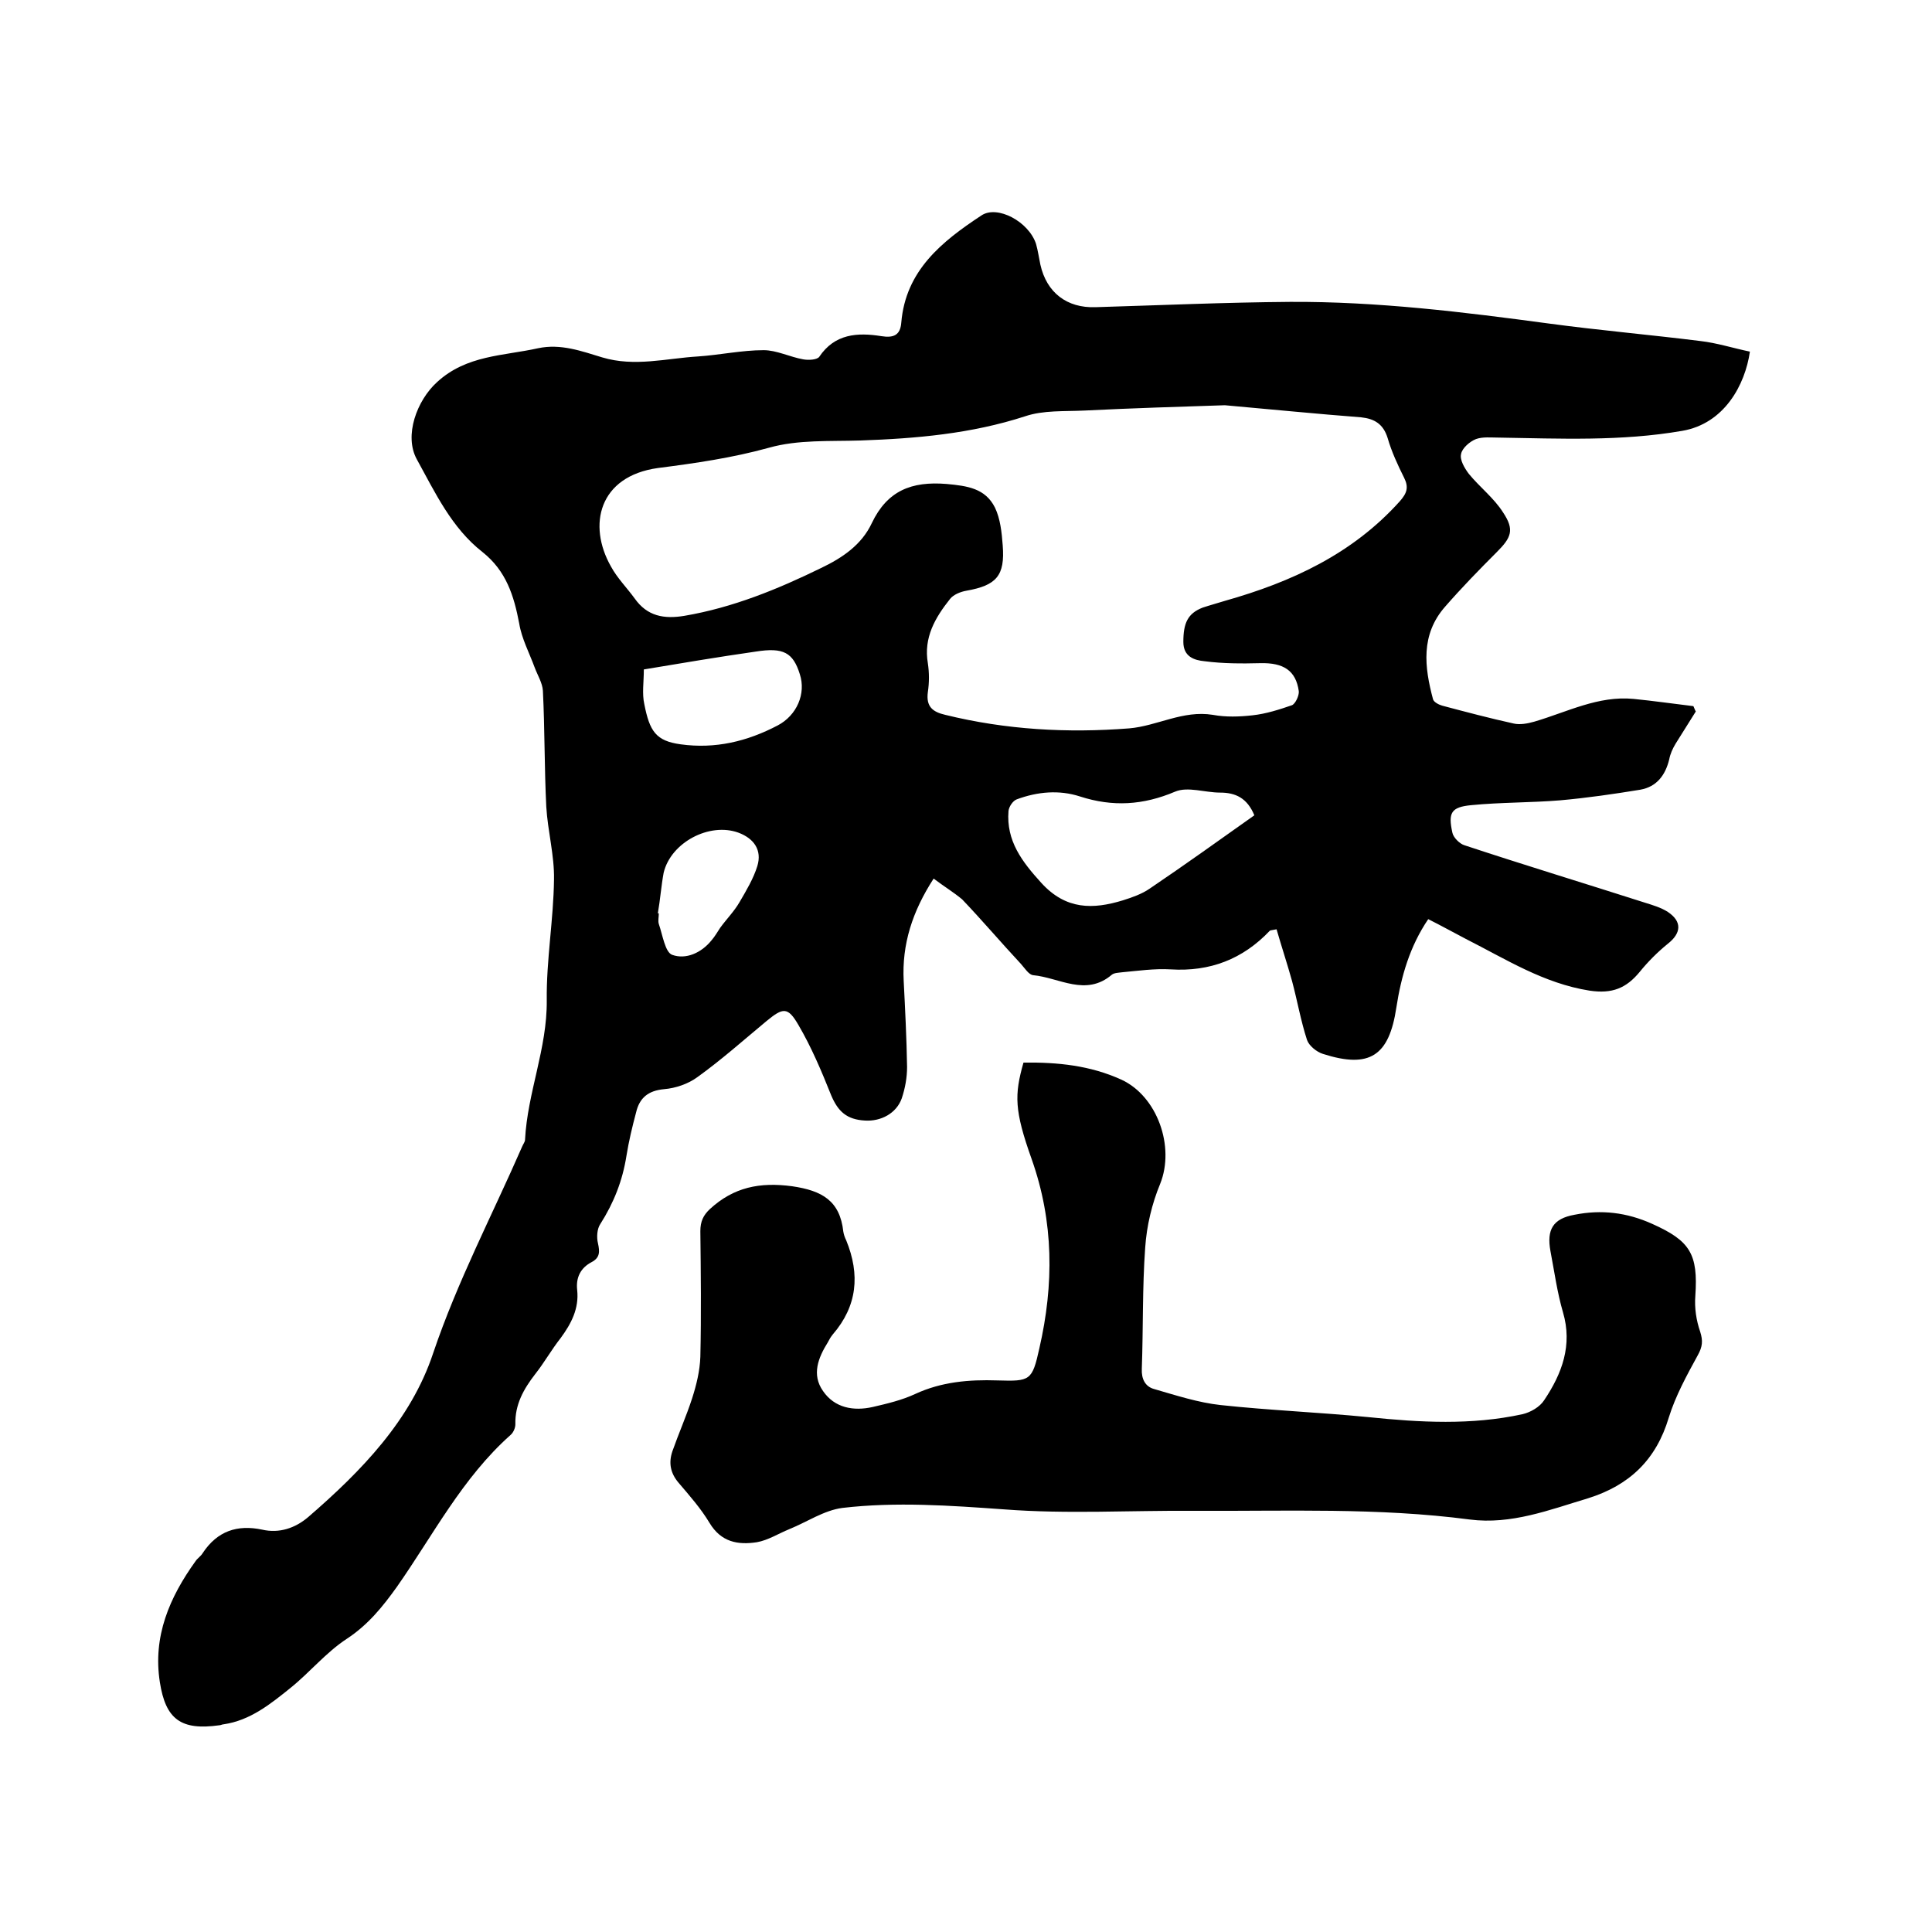
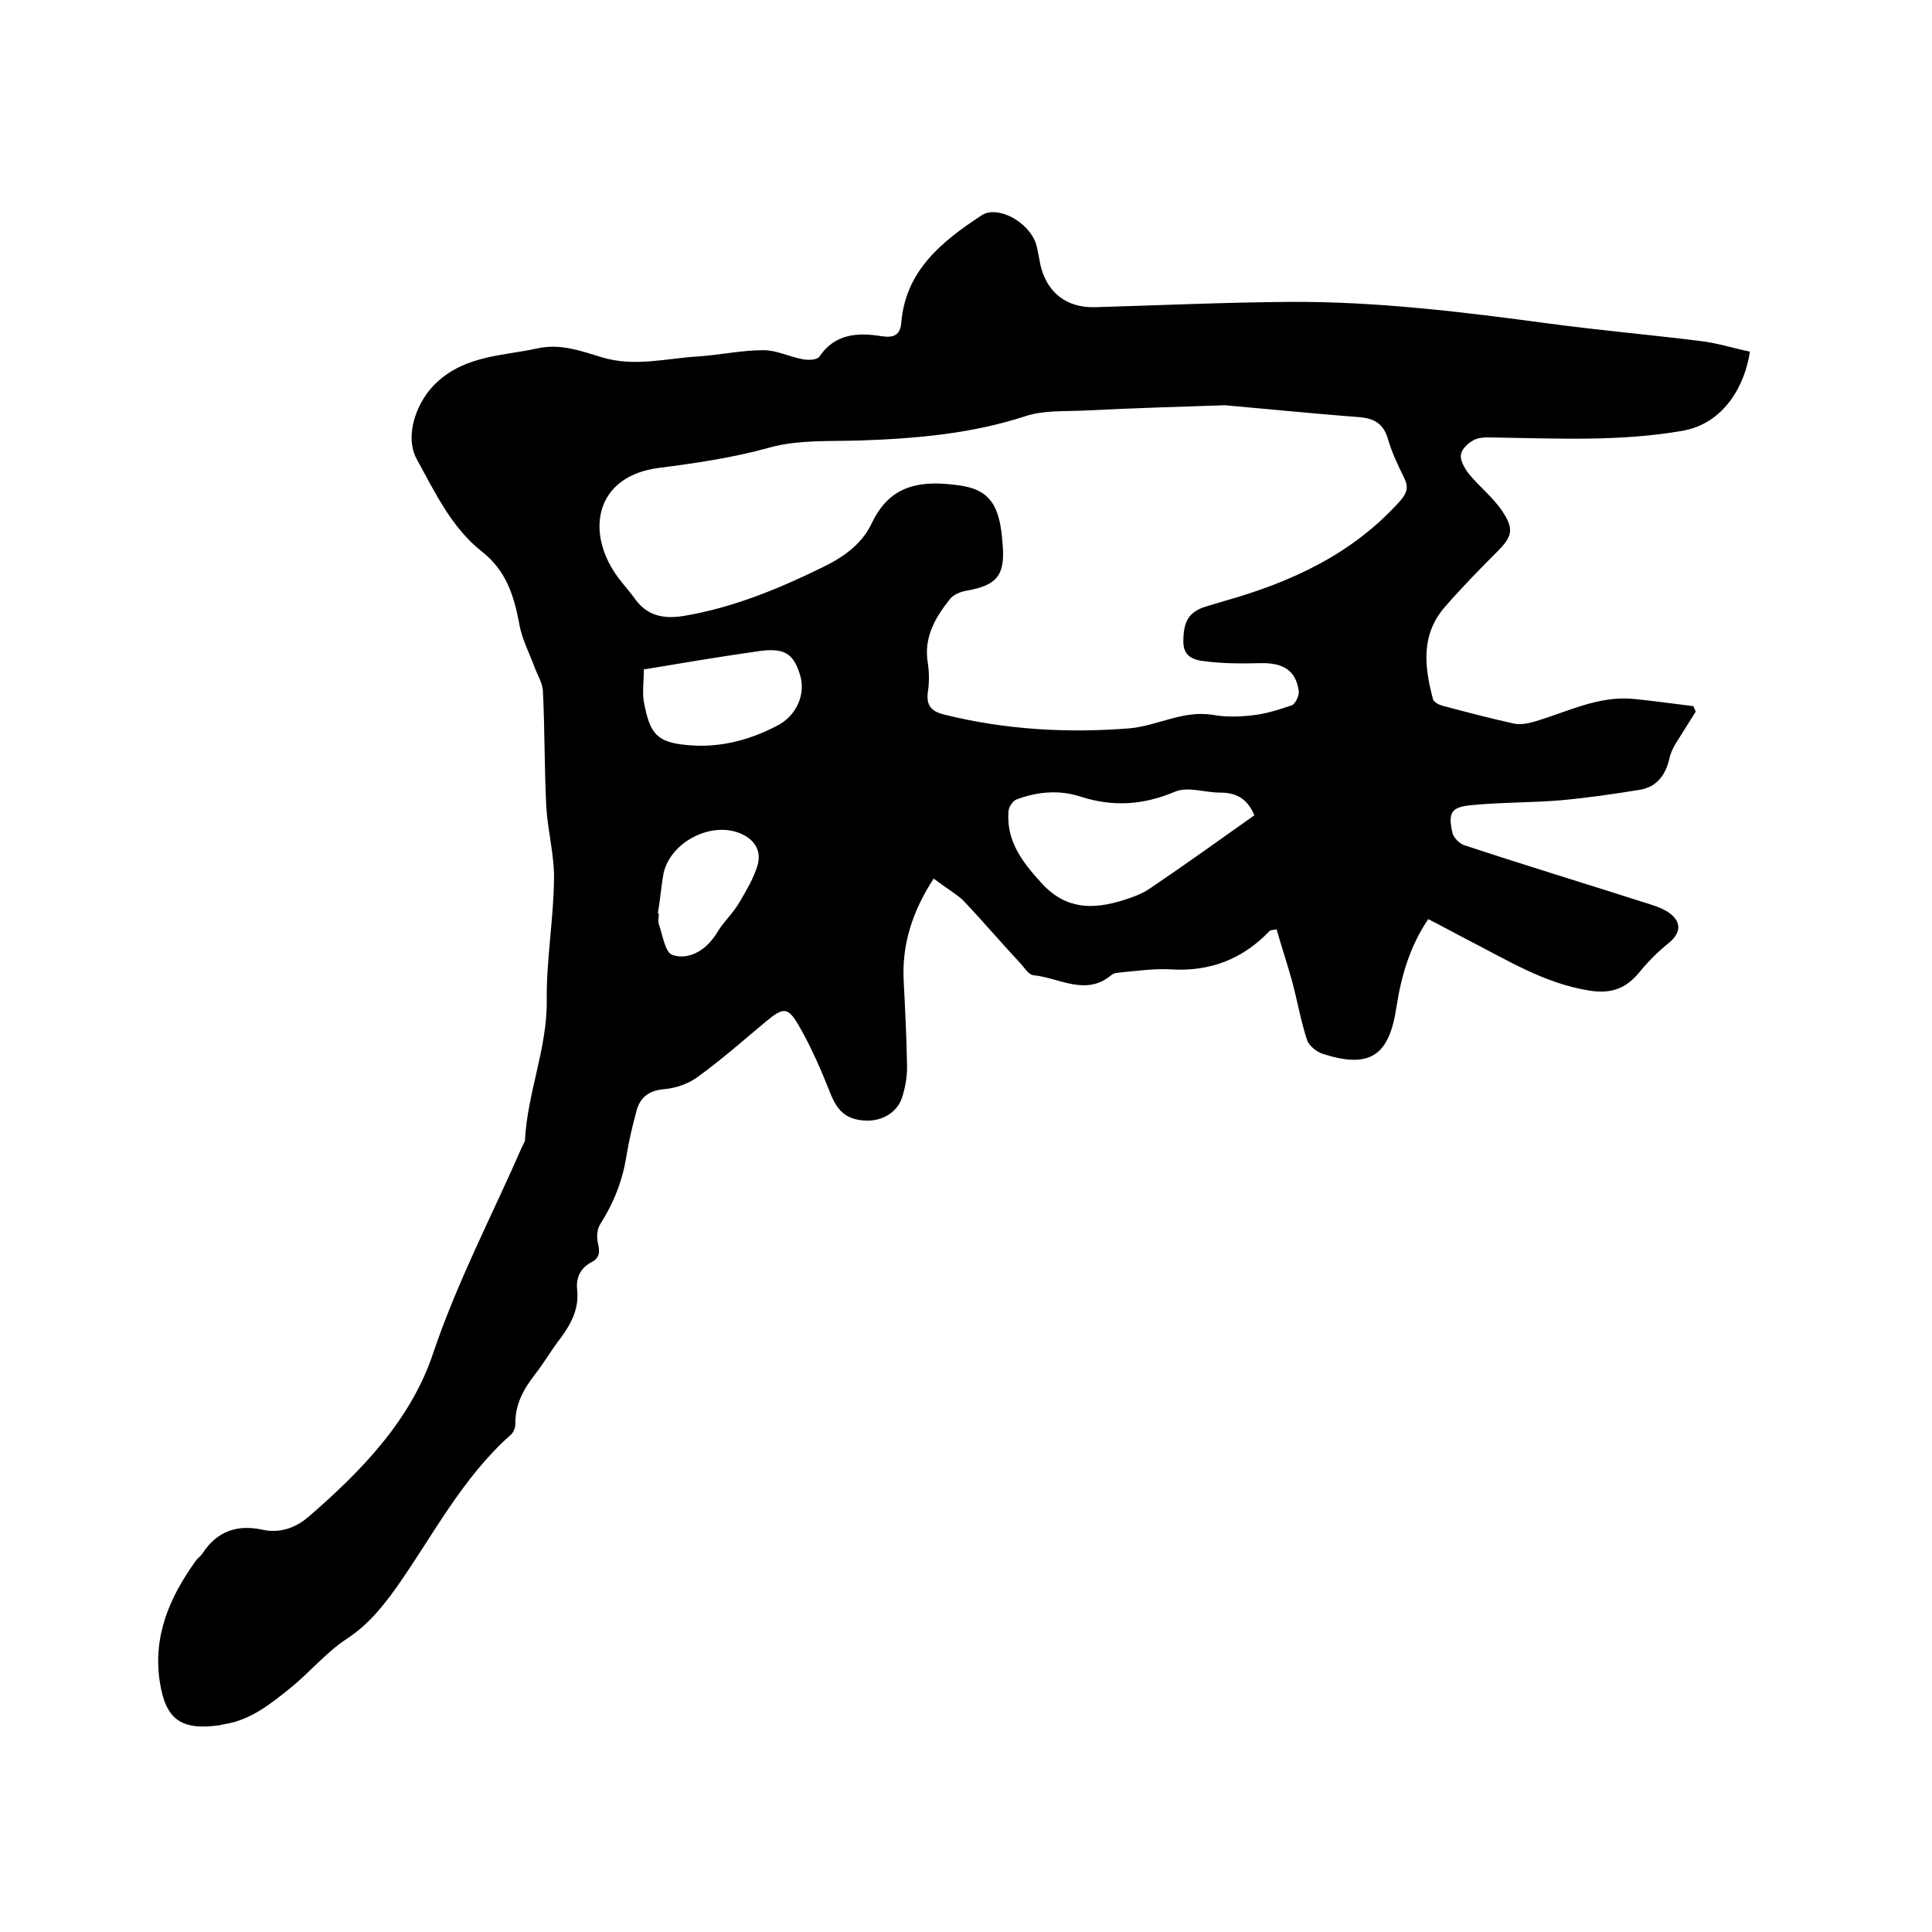
<svg xmlns="http://www.w3.org/2000/svg" enable-background="new 0 0 400 400" viewBox="0 0 400 400">
-   <path d="m193.3 181.9c-4.4 6.8-6.6 13.6-6.2 21.2.3 5.9.6 11.8.7 17.8 0 2.2-.4 4.4-1.1 6.5-1.1 3.1-4.3 4.8-7.6 4.6-3.8-.2-5.6-1.9-7-5.2-2-5-4.1-10-6.8-14.6-2.2-3.8-3.2-3.6-6.6-.8-4.7 3.9-9.3 8-14.3 11.6-1.9 1.4-4.5 2.3-6.9 2.5-3.3.3-5.1 1.8-5.8 4.8-.8 3-1.5 5.9-2 9-.8 5.1-2.6 9.7-5.4 14.1-.7 1-.8 2.8-.5 4 .4 1.8.4 3-1.3 3.9-2.3 1.2-3.3 3.2-3 5.8.4 3.8-1.2 6.9-3.4 9.9-1.9 2.4-3.4 5.1-5.3 7.5-2.4 3.1-4.2 6.3-4.1 10.4 0 .7-.4 1.7-1 2.2-10 8.9-16 20.7-23.5 31.4-3 4.2-6 7.9-10.4 10.8-4.3 2.8-7.7 7-11.7 10.2-4.1 3.3-8.3 6.7-13.8 7.5-.3 0-.6.2-.9.2-7.9 1.1-11.1-1.2-12.3-8.9-1.5-9.5 2-17.6 7.4-25.1.4-.6 1.1-1 1.5-1.7 3-4.5 7.1-5.9 12.3-4.8 3.5.8 6.8-.3 9.5-2.6 11-9.5 21.3-20.1 25.9-34 5-14.8 12.2-28.5 18.4-42.7.2-.5.6-1 .6-1.4.5-9.8 4.6-18.9 4.5-28.9-.1-8.3 1.4-16.7 1.5-25 .1-5-1.3-10-1.6-15.1-.4-8-.3-16-.7-24-.1-1.6-1.1-3.2-1.7-4.8-1.1-3-2.7-6-3.2-9.1-1.1-5.8-2.7-10.9-7.6-14.8-6.4-5-9.8-12.3-13.6-19.2-2.7-4.9 0-12.2 4.2-16 6.1-5.6 13.7-5.4 20.9-7 4.7-1 9 .6 13.3 1.9 6.7 2 13.2.2 19.8-.2 4.5-.3 9.1-1.3 13.6-1.3 2.7 0 5.4 1.4 8.2 1.9 1.1.2 2.8.1 3.3-.5 3.2-4.8 7.9-5.1 12.9-4.3 2.5.4 3.9-.2 4.1-2.8.9-10.8 8.4-16.8 16.6-22.2 3.3-2.2 9.8 1.3 11.3 5.9.4 1.4.6 2.9.9 4.3 1.3 5.8 5.5 9 11.4 8.8 13.4-.4 26.9-1 40.3-1.1 18-.1 35.9 2.1 53.7 4.5 10.4 1.4 20.8 2.3 31.2 3.6 3.5.4 6.9 1.5 10.3 2.2-1 6.9-5.3 14.9-14 16.4-12.7 2.2-25.3 1.6-38 1.4-1.6 0-3.3-.2-4.7.3-1.3.5-2.9 1.9-3.1 3.1-.3 1.2.7 2.9 1.6 4.1 2.3 2.8 5.2 5 7.1 8 2.4 3.6 1.7 5.2-1.3 8.2-3.7 3.7-7.3 7.4-10.7 11.3-5.1 5.8-4.3 12.5-2.5 19.2.2.6 1.2 1.1 1.9 1.3 4.9 1.3 9.8 2.6 14.8 3.7 1.3.3 2.9 0 4.3-.4 6.8-2 13.2-5.4 20.5-4.7 4.1.4 8.2 1 12.4 1.5.2.4.3.8.5 1.1-1.4 2.2-2.8 4.5-4.2 6.7-.6 1-1.1 2.1-1.3 3.2-.8 3.3-2.6 5.7-6 6.3-5.5.9-11 1.7-16.6 2.2-6.1.5-12.3.4-18.4 1-4.2.4-4.8 1.6-3.9 5.7.2 1 1.5 2.3 2.5 2.6 12.4 4.1 24.9 7.9 37.4 11.9 1.6.5 3.3 1 4.7 1.9 3 2 2.8 4.4 0 6.6-2.1 1.7-4.1 3.7-5.8 5.8-2.8 3.4-5.7 4.6-10.4 3.9-9.5-1.5-17.3-6.5-25.6-10.7-2.5-1.3-5-2.7-7.8-4.1-3.8 5.6-5.6 11.8-6.6 18.3-1.5 10-5.5 12.7-15.2 9.6-1.3-.4-2.9-1.7-3.3-2.9-1.3-4-2-8.1-3.1-12.2-1-3.6-2.2-7.2-3.2-10.7-1 .2-1.3.2-1.4.3-5.6 5.9-12.4 8.5-20.5 8-3.4-.2-6.8.3-10.1.6-.7.1-1.6.1-2.1.5-5.4 4.6-10.9.6-16.3.1-.9-.1-1.7-1.4-2.5-2.3-4.1-4.4-8-9-12.2-13.4-1.8-1.5-3.8-2.7-5.9-4.3zm60.3-98c-9.1.3-19.1.6-29.1 1.1-4.1.2-8.5-.1-12.3 1.2-11.1 3.6-22.5 4.6-34.1 5-6.3.2-12.9-.2-18.9 1.5-7.6 2.1-15.2 3.2-23 4.2-12.2 1.7-14.6 11.8-9.7 20.4 1.3 2.4 3.3 4.4 4.9 6.6 2.6 3.7 6.1 4.3 10.3 3.6 10-1.7 19.3-5.5 28.3-9.9 4.4-2.1 8.4-4.8 10.5-9.3 3.2-6.7 8.2-8.7 15.5-8.1 4.3.4 8 .9 10 4.9 1.1 2.3 1.4 5.1 1.6 7.8.5 6.3-1.3 8.3-7.5 9.4-1.2.2-2.7.8-3.4 1.7-3.1 3.9-5.5 8-4.6 13.3.3 2 .3 4 0 6-.4 3 1 4.1 3.6 4.7 12.6 3.1 25.3 3.8 38.1 2.8 5.8-.5 11.1-3.8 17.3-2.8 2.7.5 5.5.4 8.2.1 2.8-.3 5.6-1.2 8.2-2.1.7-.3 1.5-2 1.4-2.9-.6-4.3-3.2-5.9-7.9-5.8-3.9.1-7.8.1-11.6-.4-2.1-.2-4.4-.9-4.4-4 0-3.9.9-5.9 4-7.1 1.5-.5 3-.9 4.6-1.4 13.8-3.9 26.4-9.7 36.2-20.6 1.5-1.7 1.9-2.9.9-4.9-1.3-2.6-2.6-5.4-3.4-8.2-.9-2.9-2.7-4-5.5-4.3-9.1-.7-18.1-1.6-28.2-2.5zm6.1 84.9c-1.5-3.6-3.9-4.7-7.1-4.7-3.1 0-6.7-1.3-9.3-.2-6.6 2.8-12.9 3.2-19.7 1-4.3-1.4-8.8-1-13.1.6-.8.3-1.6 1.5-1.7 2.4-.5 6.2 2.8 10.5 6.8 14.9 5.1 5.6 10.7 5.5 16.9 3.6 1.9-.6 3.9-1.3 5.5-2.4 7.4-5 14.5-10.1 21.7-15.2zm-126.4-30.2c0 2.6-.4 5 .1 7.2 1.1 5.6 2.4 7.6 7.5 8.3 7.2 1 13.8-.6 20.1-3.9 4-2.1 5.9-6.6 4.6-10.6-1.4-4.5-3.4-5.6-9.1-4.7-7.7 1.1-15.4 2.4-23.2 3.7zm2.9 50.5h.2c0 .7-.2 1.6 0 2.2.8 2.3 1.3 5.9 2.8 6.4 2.8 1 6-.4 8.1-3 .7-.8 1.2-1.7 1.8-2.6 1.3-1.8 2.9-3.4 4-5.3 1.4-2.4 2.9-4.9 3.7-7.5 1-3.3-.7-5.7-3.9-6.9-6-2.2-14 2-15.5 8.3-.5 2.7-.7 5.5-1.2 8.4z" />
-   <path d="m211.9 220c7.1-.1 13.8.6 20.2 3.5 7.5 3.4 11.2 13.9 8.1 21.6-1.7 4.1-2.8 8.7-3.1 13.2-.6 8.3-.4 16.7-.7 25.1-.1 2.1.7 3.7 2.6 4.2 4.5 1.3 9.1 2.8 13.7 3.3 10.2 1.1 20.4 1.5 30.6 2.5 10.7 1.1 21.3 1.7 31.9-.6 1.7-.4 3.6-1.5 4.5-2.9 3.7-5.5 5.9-11.4 3.9-18.2-1.2-4.1-1.8-8.5-2.6-12.7-.8-4.4.5-6.7 5-7.5 5.5-1.1 10.8-.5 16.1 1.9 7.8 3.5 9.5 6.2 8.9 14.9-.2 2.5.2 5.1 1 7.4.6 1.9.5 3.1-.5 4.9-2.3 4.2-4.6 8.4-6 12.9-2.6 8.7-8.1 14-16.7 16.7-8 2.4-15.9 5.5-24.5 4.4-19-2.5-38-1.7-57.1-1.8-13.1-.1-26.3.7-39.3-.3-11.2-.8-22.4-1.6-33.5-.3-3.8.5-7.3 2.9-11 4.4-2.2.9-4.4 2.3-6.7 2.7-3.9.6-7.4 0-9.8-4-1.8-3-4.1-5.6-6.4-8.3-1.7-2-2.1-4.1-1.3-6.5 1.3-3.7 2.9-7.3 4.1-11 .9-2.8 1.6-5.7 1.7-8.6.2-8.7.1-17.4 0-26 0-2 .6-3.3 2-4.6 4.9-4.5 10.3-5.6 17-4.7 6.2.9 9.9 3 10.6 9.4.1.6.3 1.2.6 1.8 2.9 7.1 2.3 13.6-2.8 19.5-.4.5-.7 1-1 1.6-2 3.2-3.4 6.7-1 10.1 2.4 3.5 6.3 4.2 10.3 3.3 3-.7 6-1.4 8.8-2.7 5.4-2.5 11.1-3 17-2.8 6.8.2 7.2.1 8.7-6.7 3-13.1 3-26.1-1.6-39.1-3.6-10.1-3.6-13.3-1.7-20z" />
+   <path d="m193.3 181.9c-4.4 6.8-6.6 13.6-6.2 21.2.3 5.9.6 11.8.7 17.8 0 2.2-.4 4.4-1.1 6.5-1.1 3.1-4.3 4.8-7.6 4.6-3.8-.2-5.6-1.9-7-5.2-2-5-4.1-10-6.8-14.6-2.2-3.8-3.2-3.6-6.6-.8-4.7 3.9-9.3 8-14.3 11.6-1.9 1.4-4.5 2.3-6.9 2.5-3.3.3-5.1 1.8-5.8 4.8-.8 3-1.5 5.9-2 9-.8 5.1-2.6 9.7-5.4 14.1-.7 1-.8 2.8-.5 4 .4 1.8.4 3-1.3 3.9-2.3 1.2-3.3 3.2-3 5.8.4 3.8-1.2 6.9-3.4 9.9-1.9 2.4-3.4 5.1-5.3 7.5-2.4 3.1-4.2 6.3-4.1 10.4 0 .7-.4 1.7-1 2.2-10 8.9-16 20.7-23.5 31.4-3 4.2-6 7.9-10.4 10.8-4.3 2.8-7.7 7-11.7 10.2-4.1 3.3-8.3 6.7-13.8 7.5-.3 0-.6.2-.9.2-7.9 1.1-11.1-1.2-12.3-8.9-1.5-9.5 2-17.6 7.4-25.1.4-.6 1.1-1 1.5-1.7 3-4.5 7.1-5.9 12.3-4.8 3.5.8 6.8-.3 9.5-2.6 11-9.5 21.3-20.1 25.9-34 5-14.8 12.2-28.5 18.4-42.7.2-.5.6-1 .6-1.4.5-9.8 4.6-18.9 4.5-28.9-.1-8.3 1.4-16.7 1.5-25 .1-5-1.3-10-1.6-15.1-.4-8-.3-16-.7-24-.1-1.6-1.1-3.2-1.7-4.8-1.1-3-2.7-6-3.2-9.1-1.1-5.8-2.7-10.9-7.6-14.8-6.4-5-9.8-12.3-13.6-19.2-2.7-4.9 0-12.2 4.2-16 6.1-5.6 13.7-5.4 20.9-7 4.7-1 9 .6 13.3 1.9 6.7 2 13.2.2 19.8-.2 4.5-.3 9.1-1.3 13.6-1.3 2.7 0 5.4 1.4 8.2 1.9 1.1.2 2.8.1 3.3-.5 3.2-4.8 7.9-5.1 12.9-4.3 2.5.4 3.9-.2 4.1-2.8.9-10.8 8.4-16.8 16.6-22.2 3.3-2.2 9.8 1.3 11.3 5.9.4 1.4.6 2.9.9 4.3 1.3 5.8 5.5 9 11.4 8.8 13.4-.4 26.9-1 40.3-1.1 18-.1 35.9 2.1 53.7 4.5 10.4 1.4 20.8 2.3 31.2 3.6 3.5.4 6.9 1.5 10.3 2.2-1 6.9-5.3 14.9-14 16.4-12.7 2.2-25.3 1.6-38 1.4-1.6 0-3.3-.2-4.7.3-1.3.5-2.9 1.9-3.1 3.1-.3 1.2.7 2.9 1.6 4.1 2.3 2.8 5.2 5 7.1 8 2.4 3.6 1.7 5.2-1.3 8.2-3.7 3.7-7.3 7.4-10.7 11.3-5.1 5.8-4.3 12.5-2.5 19.2.2.6 1.2 1.1 1.9 1.3 4.9 1.3 9.8 2.6 14.8 3.7 1.3.3 2.9 0 4.3-.4 6.8-2 13.2-5.4 20.5-4.7 4.1.4 8.2 1 12.4 1.5.2.4.3.8.5 1.1-1.4 2.2-2.8 4.5-4.2 6.7-.6 1-1.1 2.1-1.3 3.2-.8 3.3-2.6 5.7-6 6.3-5.5.9-11 1.7-16.6 2.2-6.1.5-12.3.4-18.4 1-4.2.4-4.8 1.6-3.9 5.7.2 1 1.5 2.3 2.5 2.6 12.4 4.1 24.9 7.9 37.4 11.9 1.6.5 3.3 1 4.7 1.9 3 2 2.8 4.4 0 6.6-2.1 1.7-4.1 3.7-5.8 5.8-2.8 3.4-5.7 4.6-10.4 3.9-9.5-1.5-17.3-6.5-25.6-10.7-2.5-1.3-5-2.7-7.8-4.1-3.8 5.6-5.6 11.8-6.6 18.3-1.5 10-5.5 12.7-15.2 9.6-1.3-.4-2.9-1.7-3.3-2.9-1.3-4-2-8.1-3.1-12.2-1-3.6-2.2-7.2-3.2-10.7-1 .2-1.3.2-1.4.3-5.6 5.9-12.4 8.5-20.5 8-3.4-.2-6.8.3-10.1.6-.7.1-1.6.1-2.1.5-5.4 4.6-10.9.6-16.3.1-.9-.1-1.7-1.4-2.5-2.3-4.1-4.4-8-9-12.2-13.4-1.8-1.5-3.8-2.7-5.9-4.3zm60.3-98c-9.1.3-19.1.6-29.1 1.1-4.1.2-8.5-.1-12.3 1.2-11.1 3.6-22.5 4.6-34.1 5-6.3.2-12.9-.2-18.9 1.5-7.6 2.1-15.2 3.2-23 4.2-12.2 1.7-14.6 11.8-9.7 20.4 1.3 2.4 3.3 4.4 4.9 6.6 2.6 3.7 6.1 4.3 10.3 3.6 10-1.7 19.3-5.5 28.3-9.9 4.4-2.1 8.4-4.8 10.5-9.3 3.2-6.7 8.2-8.7 15.5-8.1 4.3.4 8 .9 10 4.9 1.1 2.3 1.4 5.1 1.6 7.8.5 6.3-1.3 8.3-7.5 9.4-1.2.2-2.7.8-3.4 1.7-3.1 3.9-5.5 8-4.6 13.3.3 2 .3 4 0 6-.4 3 1 4.1 3.6 4.7 12.6 3.1 25.3 3.8 38.1 2.8 5.8-.5 11.1-3.8 17.3-2.8 2.7.5 5.5.4 8.2.1 2.8-.3 5.6-1.2 8.2-2.1.7-.3 1.5-2 1.4-2.9-.6-4.3-3.2-5.9-7.9-5.8-3.9.1-7.8.1-11.6-.4-2.1-.2-4.4-.9-4.4-4 0-3.9.9-5.9 4-7.1 1.5-.5 3-.9 4.6-1.4 13.8-3.9 26.4-9.7 36.2-20.6 1.5-1.7 1.9-2.9.9-4.9-1.3-2.6-2.6-5.4-3.4-8.2-.9-2.9-2.7-4-5.5-4.3-9.1-.7-18.1-1.6-28.2-2.5m6.1 84.9c-1.5-3.6-3.9-4.7-7.1-4.7-3.1 0-6.7-1.3-9.3-.2-6.6 2.8-12.9 3.2-19.7 1-4.3-1.4-8.8-1-13.1.6-.8.3-1.6 1.5-1.7 2.4-.5 6.2 2.8 10.5 6.8 14.9 5.1 5.6 10.7 5.5 16.9 3.6 1.9-.6 3.9-1.3 5.5-2.4 7.4-5 14.5-10.1 21.7-15.2zm-126.4-30.2c0 2.6-.4 5 .1 7.2 1.1 5.6 2.4 7.6 7.5 8.3 7.2 1 13.8-.6 20.1-3.9 4-2.1 5.9-6.6 4.6-10.6-1.4-4.5-3.4-5.6-9.1-4.7-7.7 1.1-15.4 2.4-23.2 3.7zm2.9 50.5h.2c0 .7-.2 1.6 0 2.2.8 2.3 1.3 5.9 2.8 6.4 2.8 1 6-.4 8.1-3 .7-.8 1.2-1.7 1.8-2.6 1.3-1.8 2.9-3.4 4-5.3 1.4-2.4 2.9-4.9 3.7-7.5 1-3.3-.7-5.7-3.9-6.9-6-2.2-14 2-15.5 8.3-.5 2.7-.7 5.5-1.2 8.4z" />
</svg>